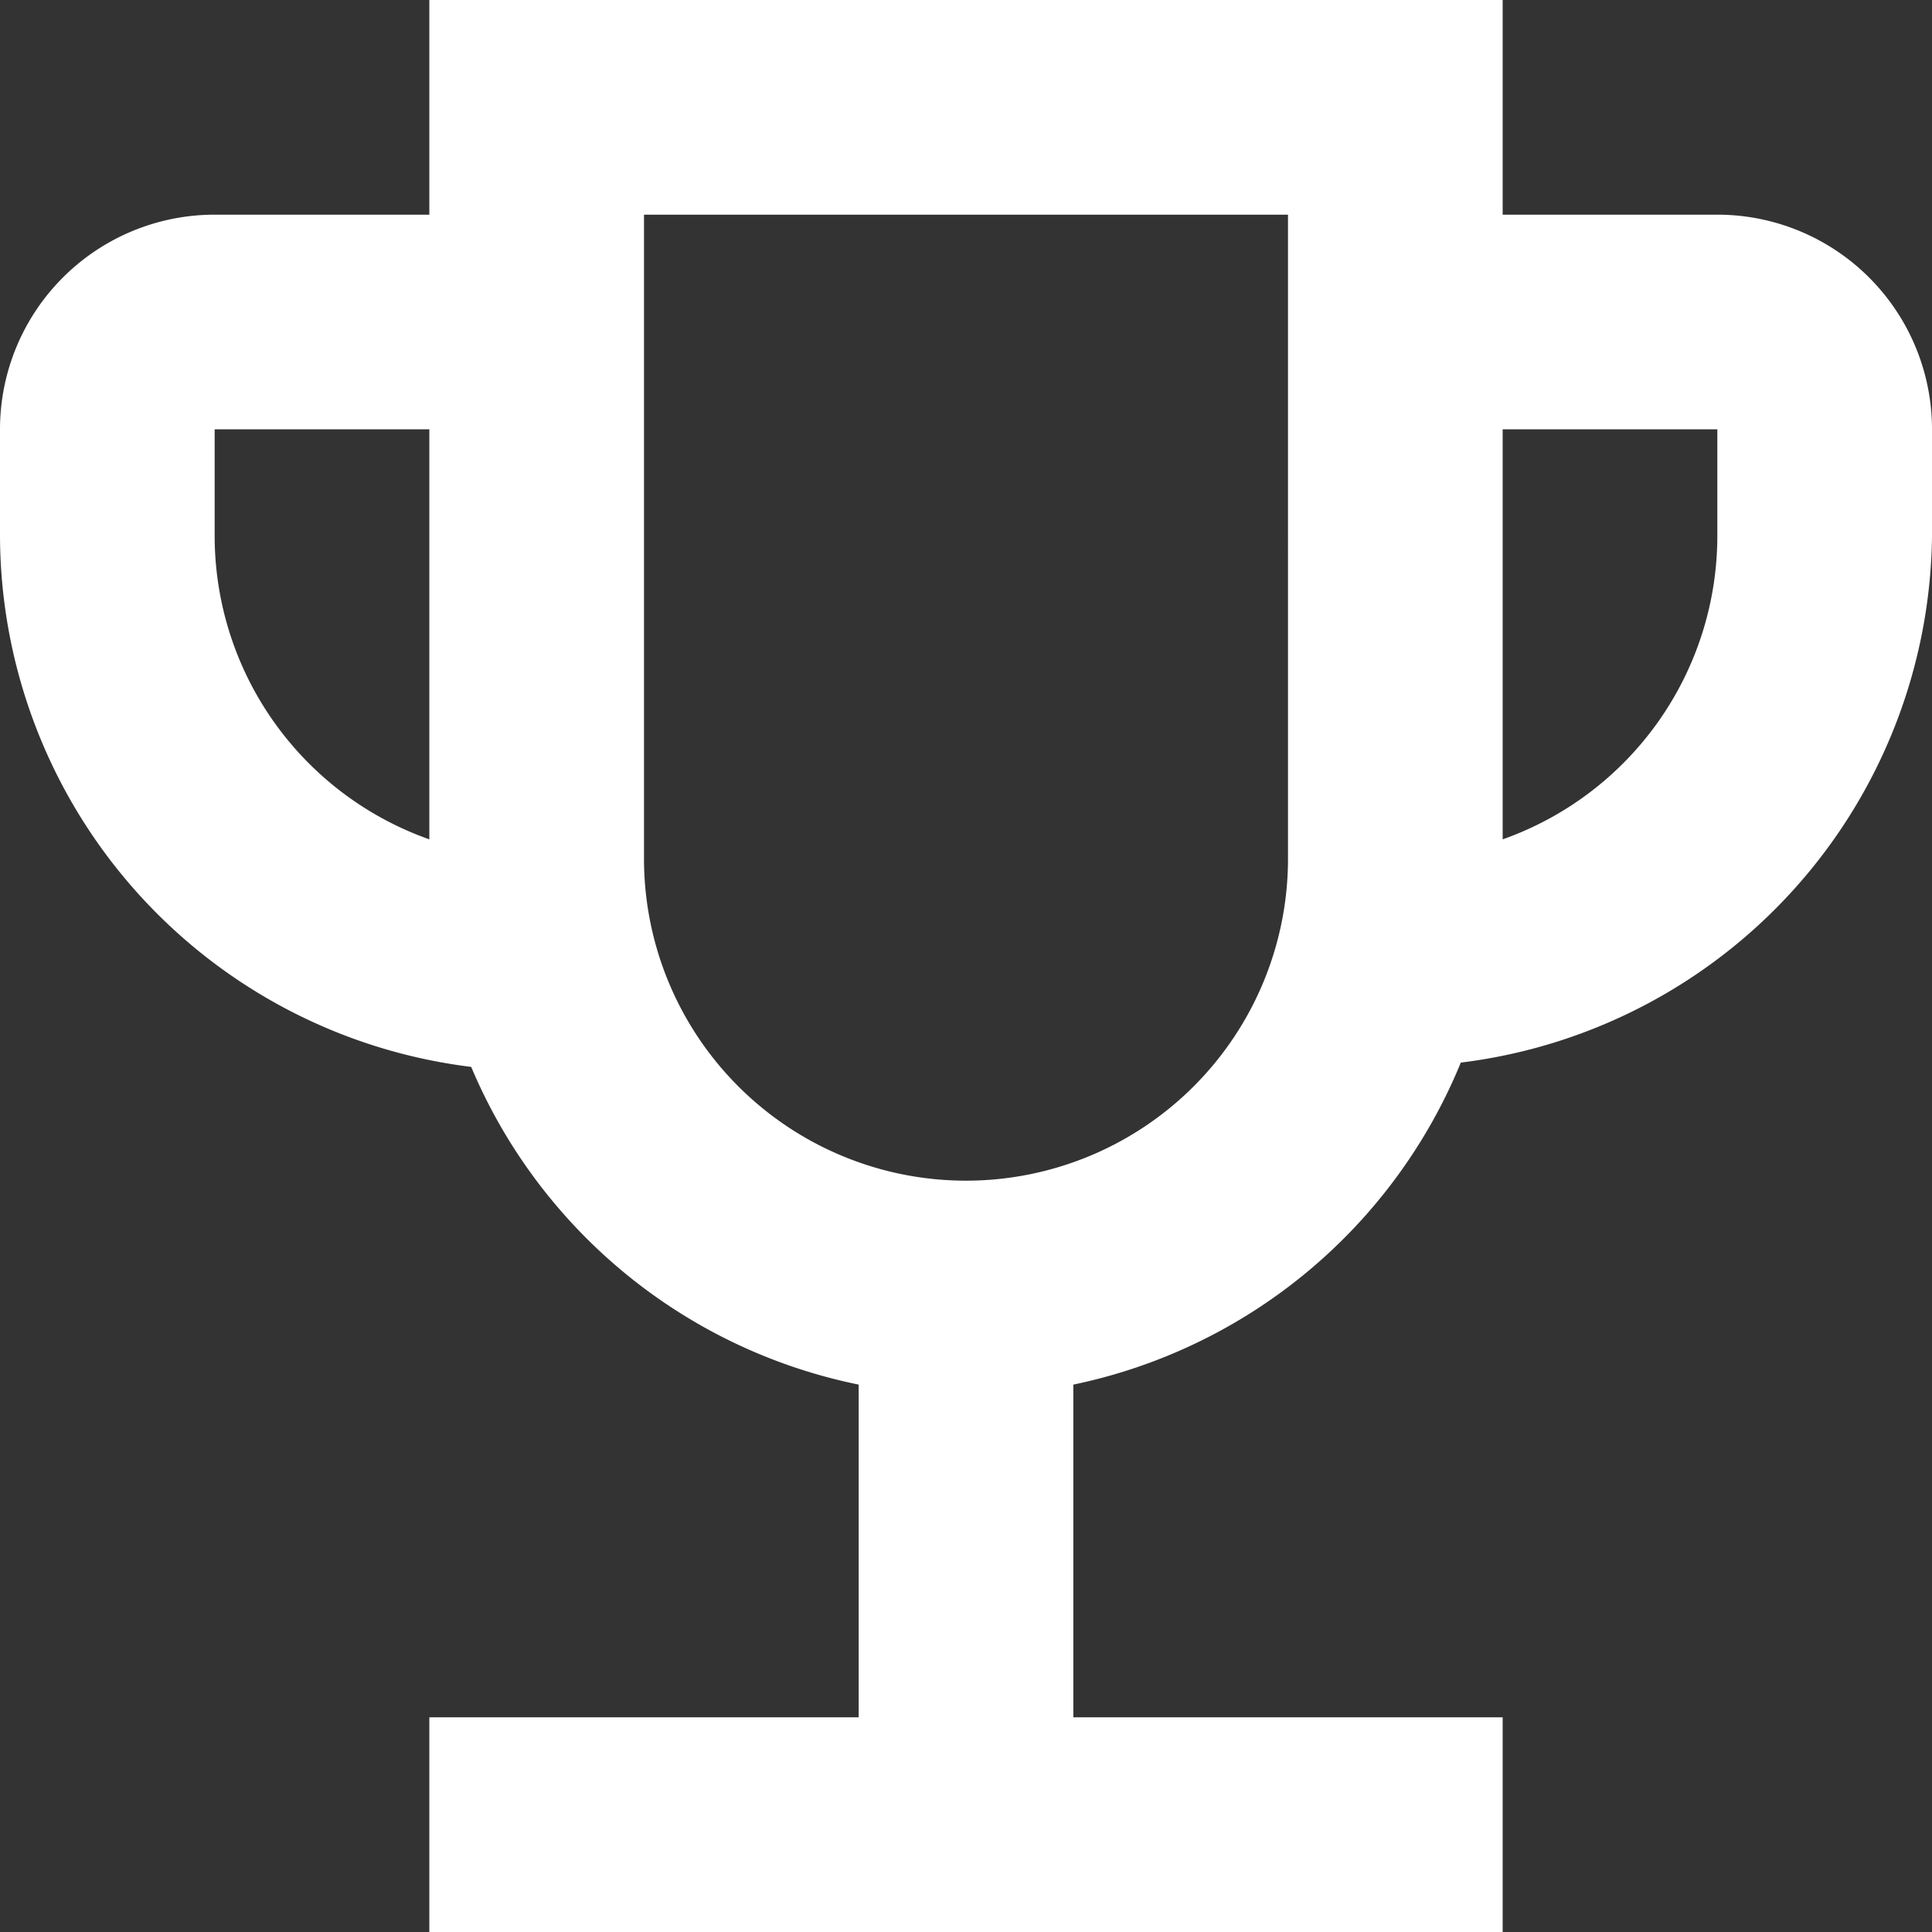
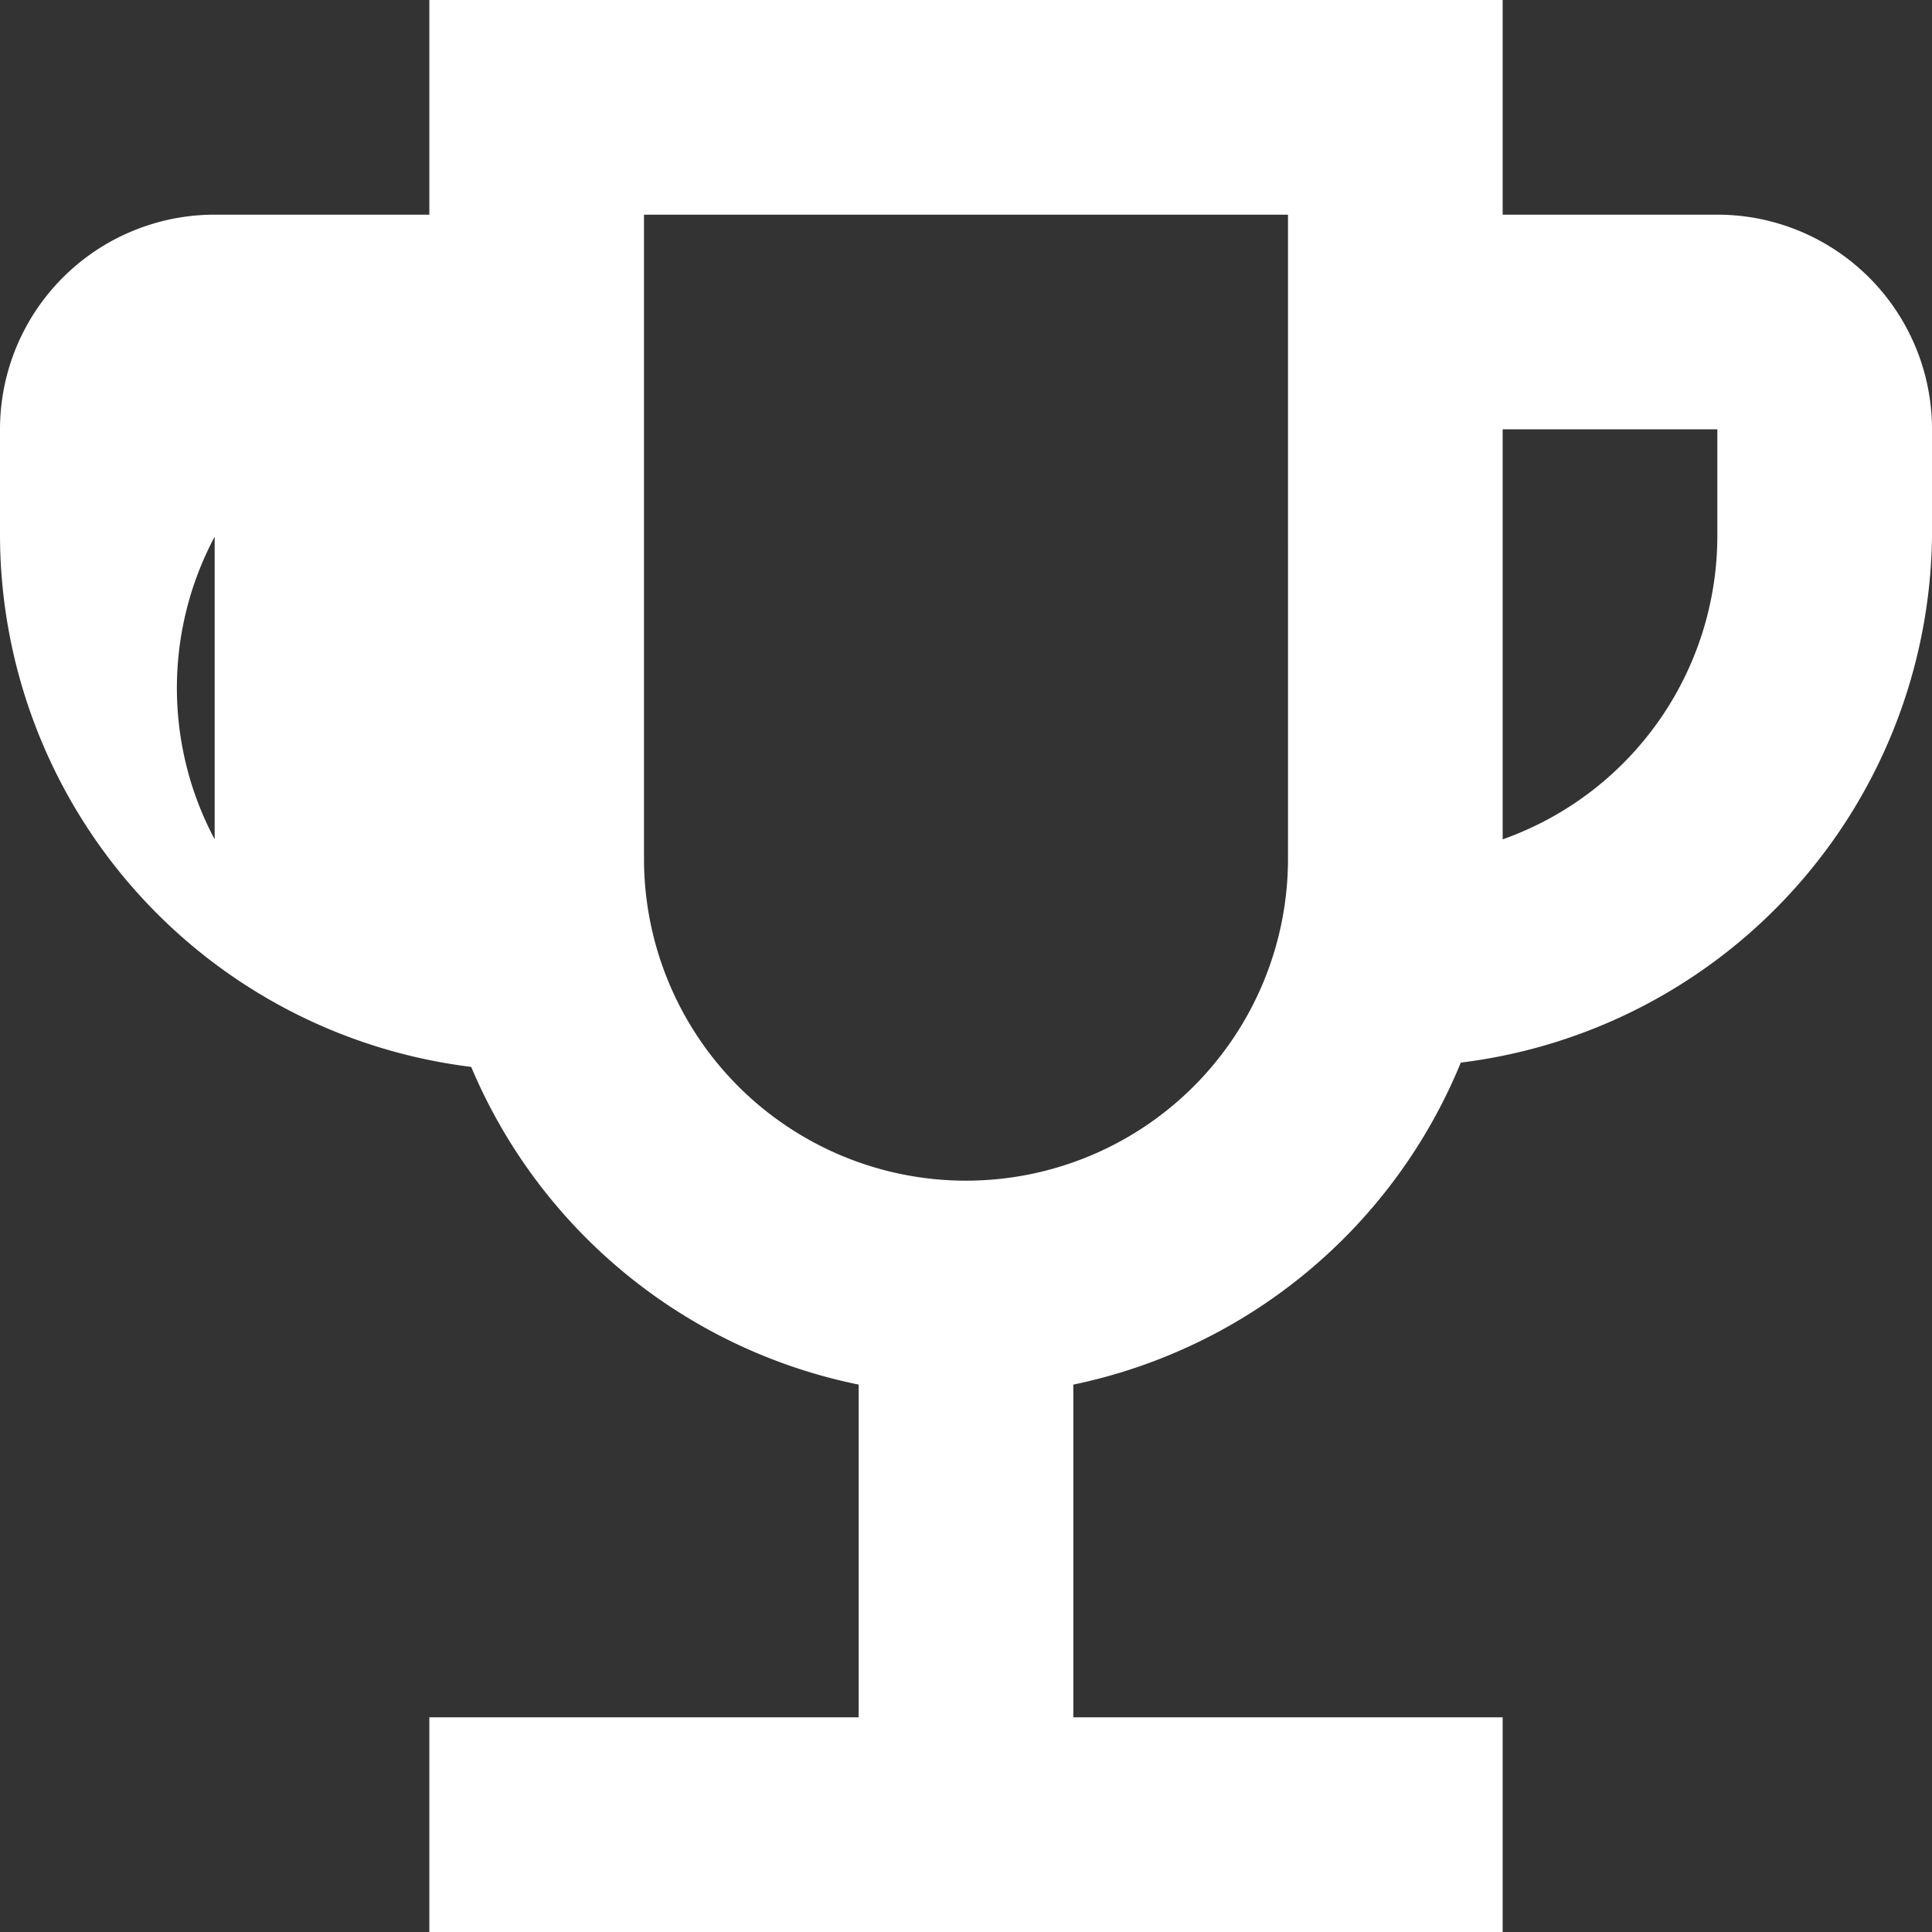
<svg xmlns="http://www.w3.org/2000/svg" viewBox="0 0 18 18">
  <rect x="0" y="0" width="18" height="18" fill="#333333" stroke="none" />
  <defs>
    <style>.b6cb50c3-c825-425d-bd1a-aff027aee776{fill:#fff;}</style>
  </defs>
  <g id="b80bc86b-56ca-4476-8c38-af965ffa3e04" data-name="katman 2">
    <g id="a8c04503-9506-4ef6-b1e7-79d233bb413e" data-name="katman 1">
-       <path class="b6cb50c3-c825-425d-bd1a-aff027aee776" d="M16,2H14V0H4V2H2A2,2,0,0,0,0,4V5A5,5,0,0,0,4.39,9.94,5,5,0,0,0,8,12.9V16H4v2H14V16H10V12.9a5,5,0,0,0,3.61-3A5,5,0,0,0,18,5V4A2,2,0,0,0,16,2ZM2,5V4H4V7.82A3,3,0,0,1,2,5Zm7,6A3,3,0,0,1,6,8V2h6V8A3,3,0,0,1,9,11Zm7-6a3,3,0,0,1-2,2.82V4h2Z" />
+       <path class="b6cb50c3-c825-425d-bd1a-aff027aee776" d="M16,2H14V0H4V2H2A2,2,0,0,0,0,4V5A5,5,0,0,0,4.39,9.94,5,5,0,0,0,8,12.9V16H4v2H14V16H10V12.9a5,5,0,0,0,3.61-3A5,5,0,0,0,18,5V4A2,2,0,0,0,16,2ZM2,5V4V7.82A3,3,0,0,1,2,5Zm7,6A3,3,0,0,1,6,8V2h6V8A3,3,0,0,1,9,11Zm7-6a3,3,0,0,1-2,2.82V4h2Z" />
    </g>
  </g>
</svg>